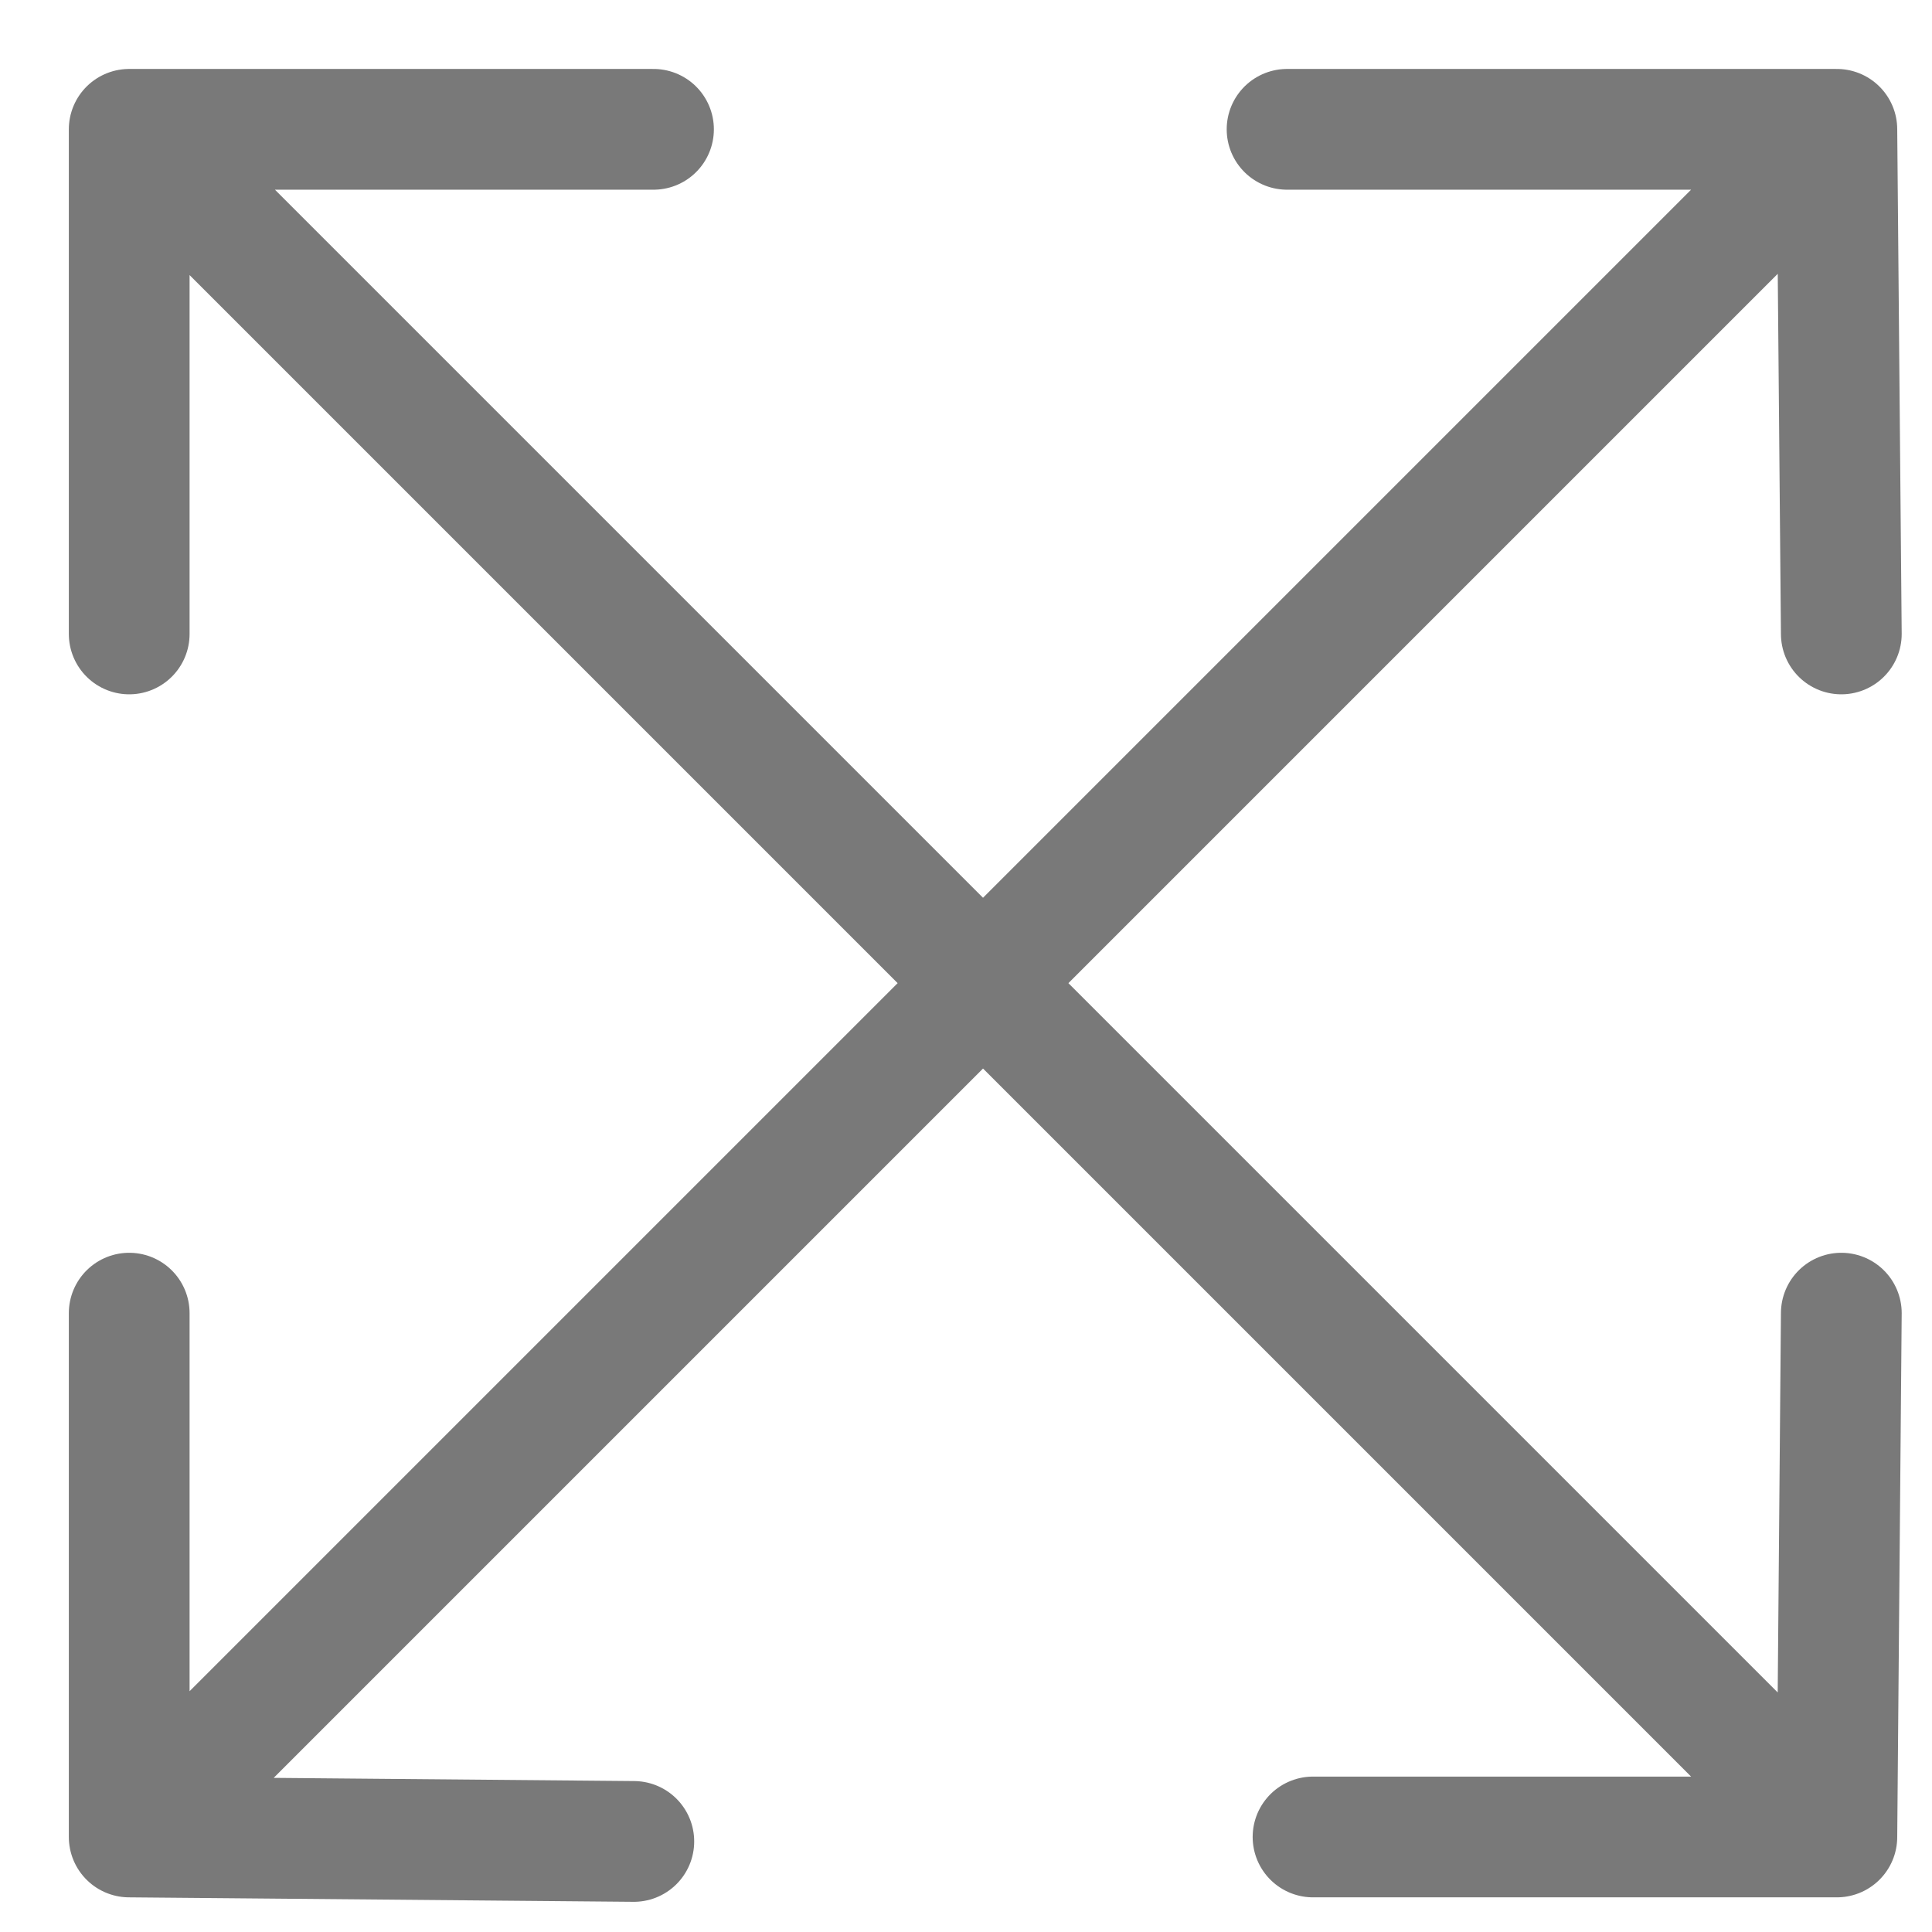
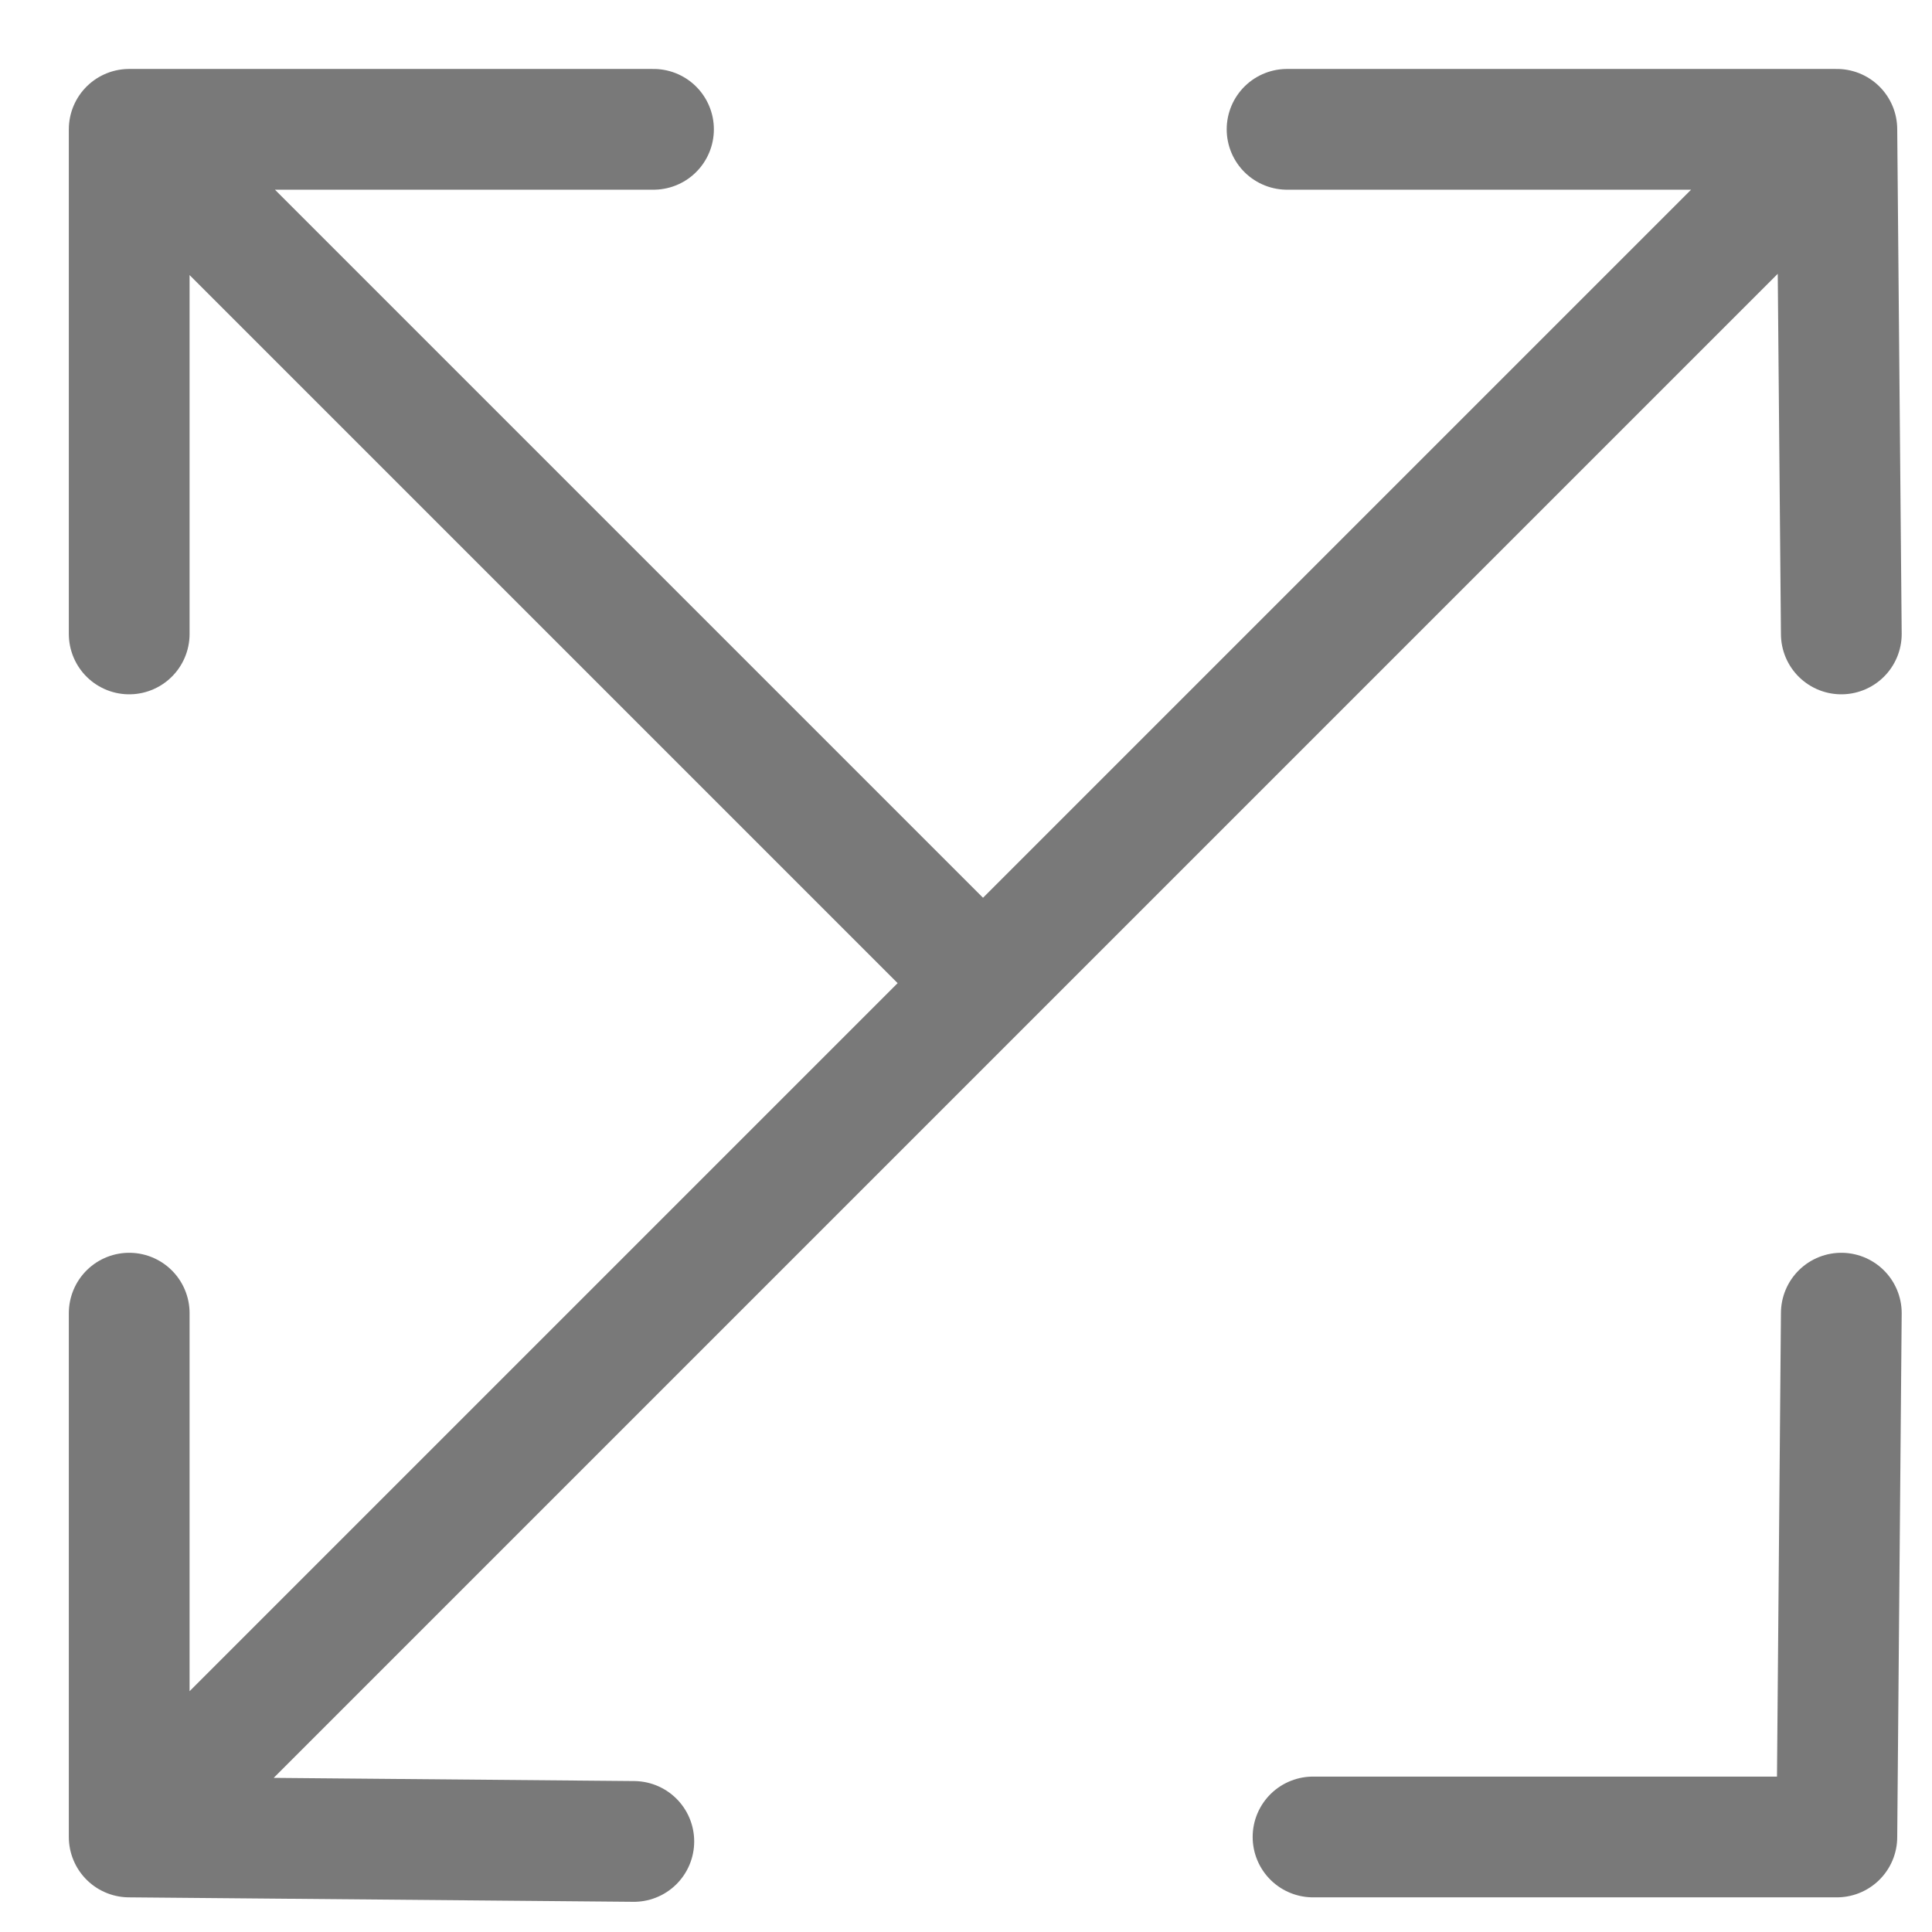
<svg xmlns="http://www.w3.org/2000/svg" width="16" height="16" viewBox="0 0 16 16" fill="none">
-   <path id="Vector" d="M15.212 1.071L10.659 1.071M15.212 1.071L15.249 5.25M15.212 1.071L8.141 8.142M1.07 15.213L1.07 10.875M1.07 15.213L5.249 15.25M1.07 15.213L8.141 8.142M8.141 8.142L1.07 1.071M8.141 8.142L15.212 15.213M15.212 15.213L15.249 10.875M15.212 15.213H10.874M1.07 1.071H5.412M1.07 1.071L1.07 5.25" stroke="#797979" stroke-linecap="round" stroke-linejoin="round" />
+   <path id="Vector" d="M15.212 1.071L10.659 1.071M15.212 1.071L15.249 5.25M15.212 1.071L8.141 8.142M1.07 15.213L1.07 10.875M1.07 15.213L5.249 15.25M1.07 15.213L8.141 8.142M8.141 8.142L1.07 1.071M8.141 8.142M15.212 15.213L15.249 10.875M15.212 15.213H10.874M1.07 1.071H5.412M1.07 1.071L1.07 5.25" stroke="#797979" stroke-linecap="round" stroke-linejoin="round" />
</svg>